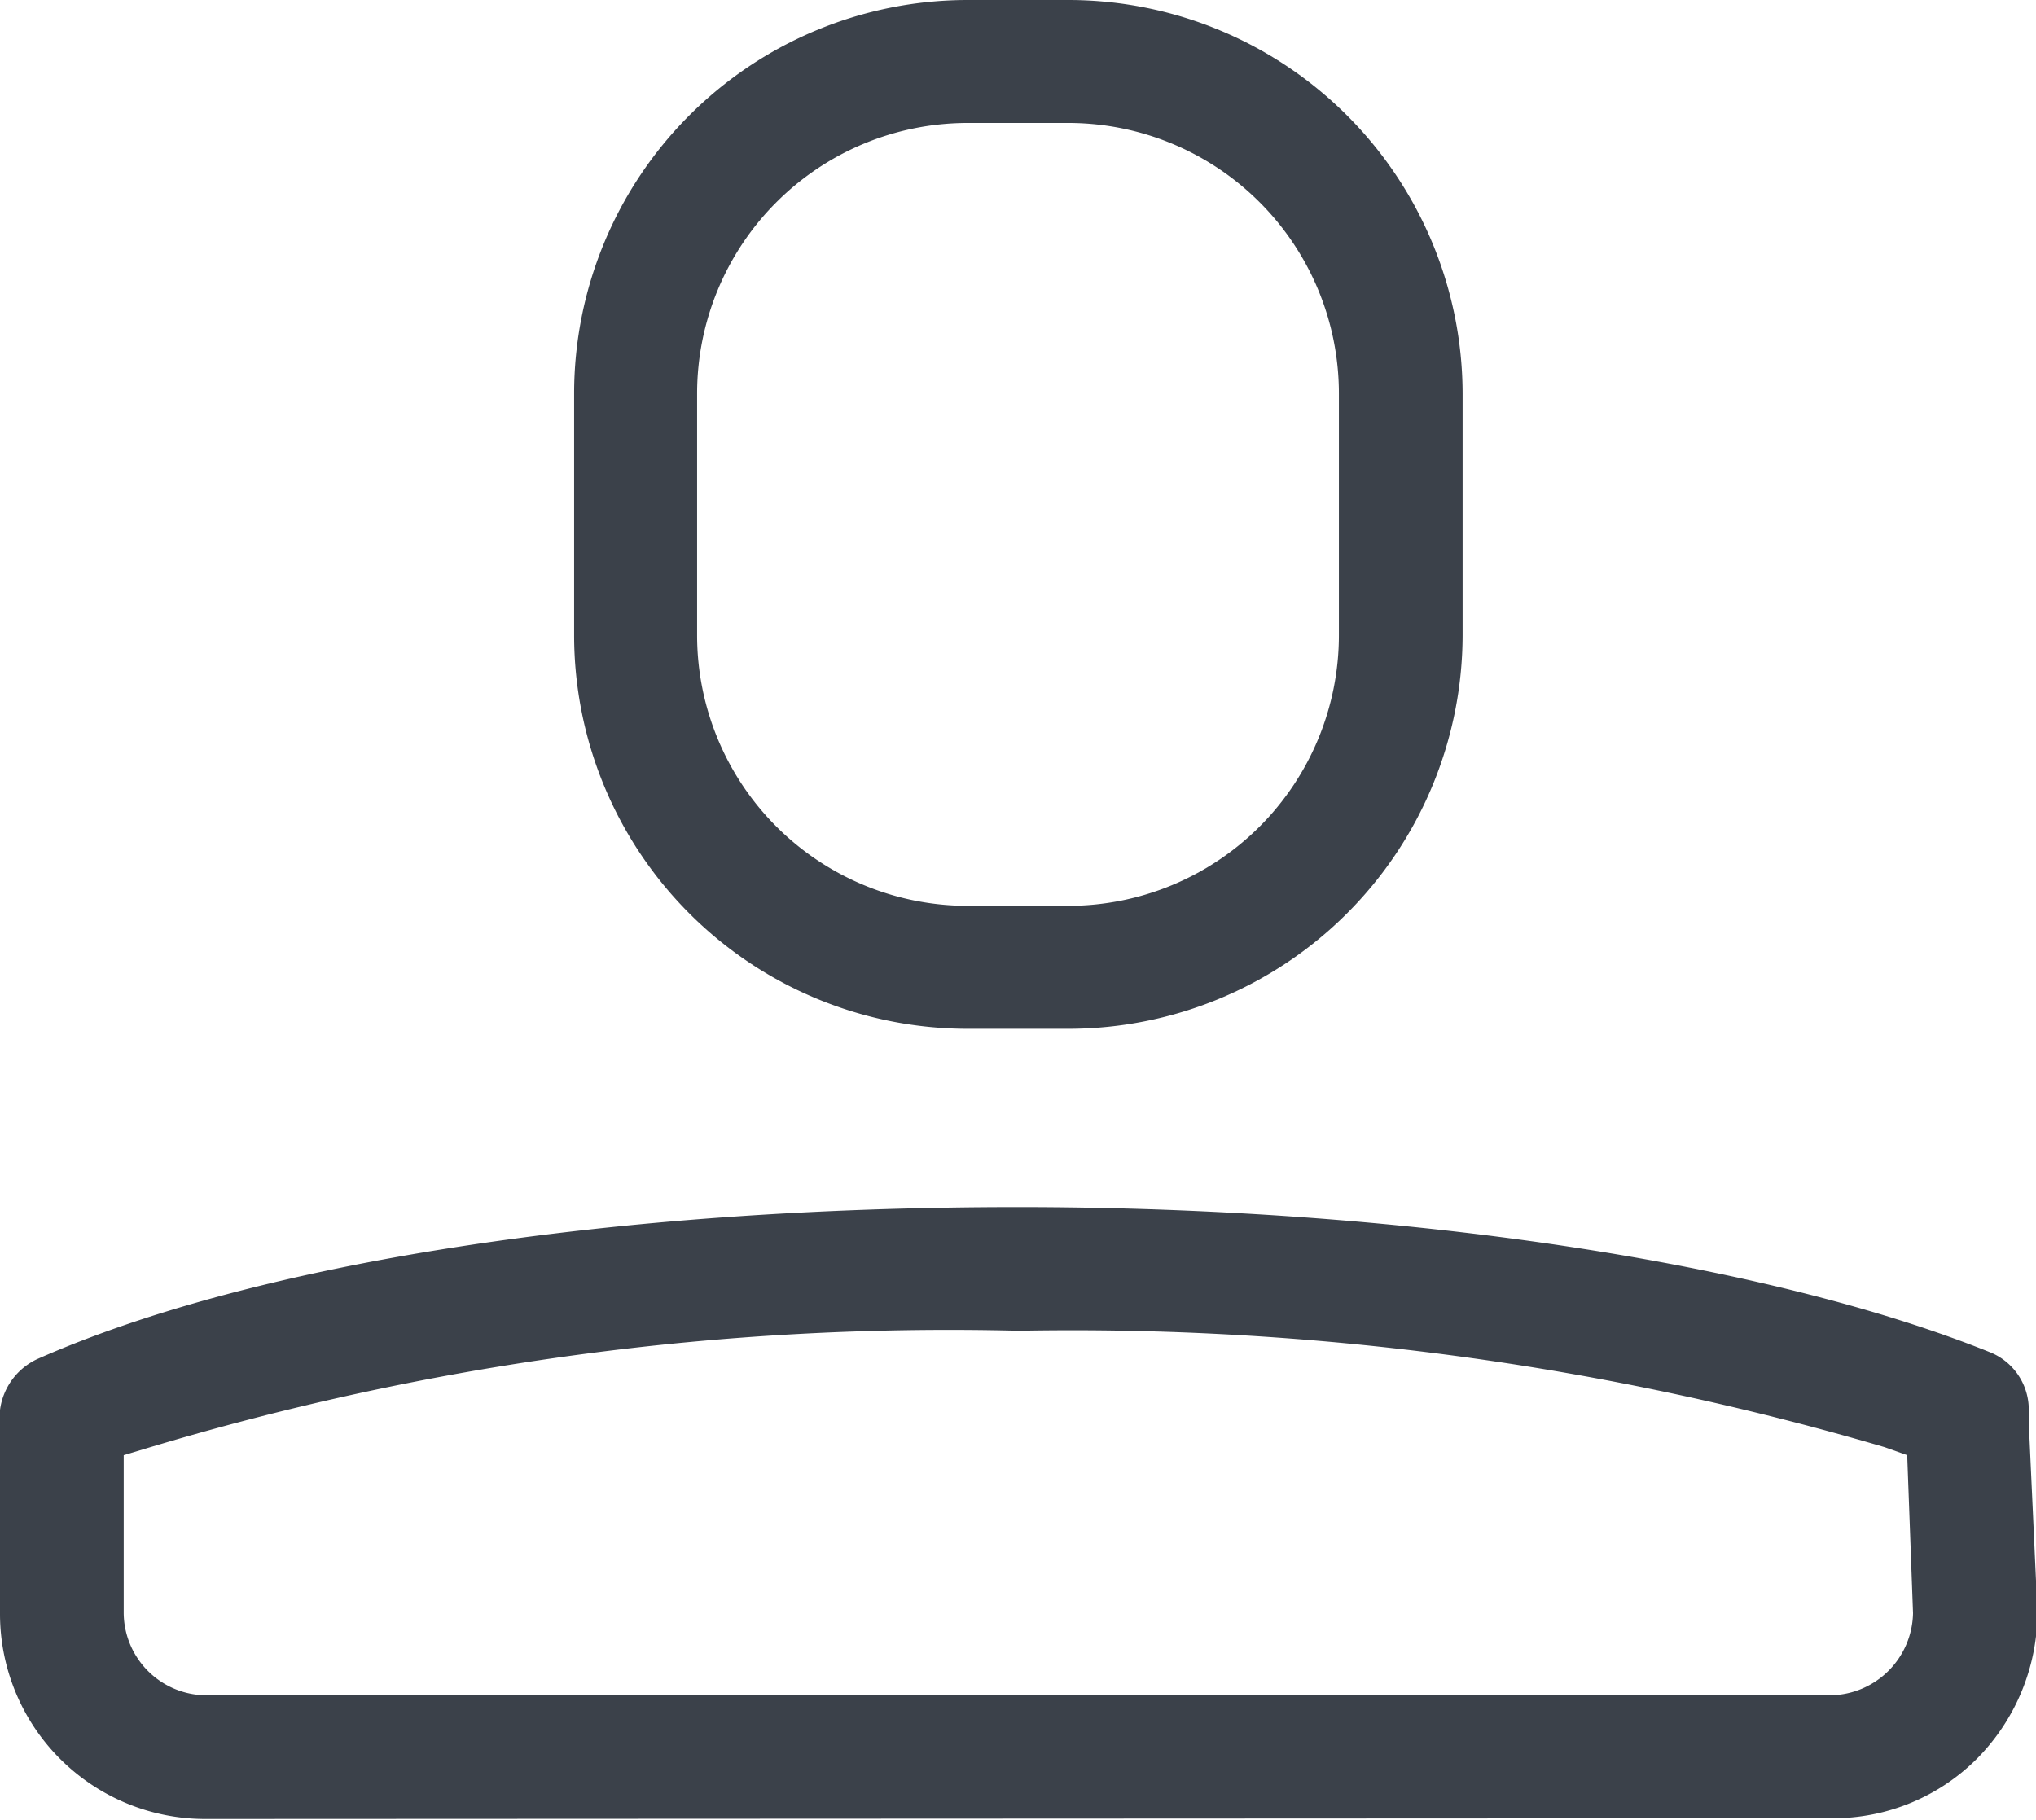
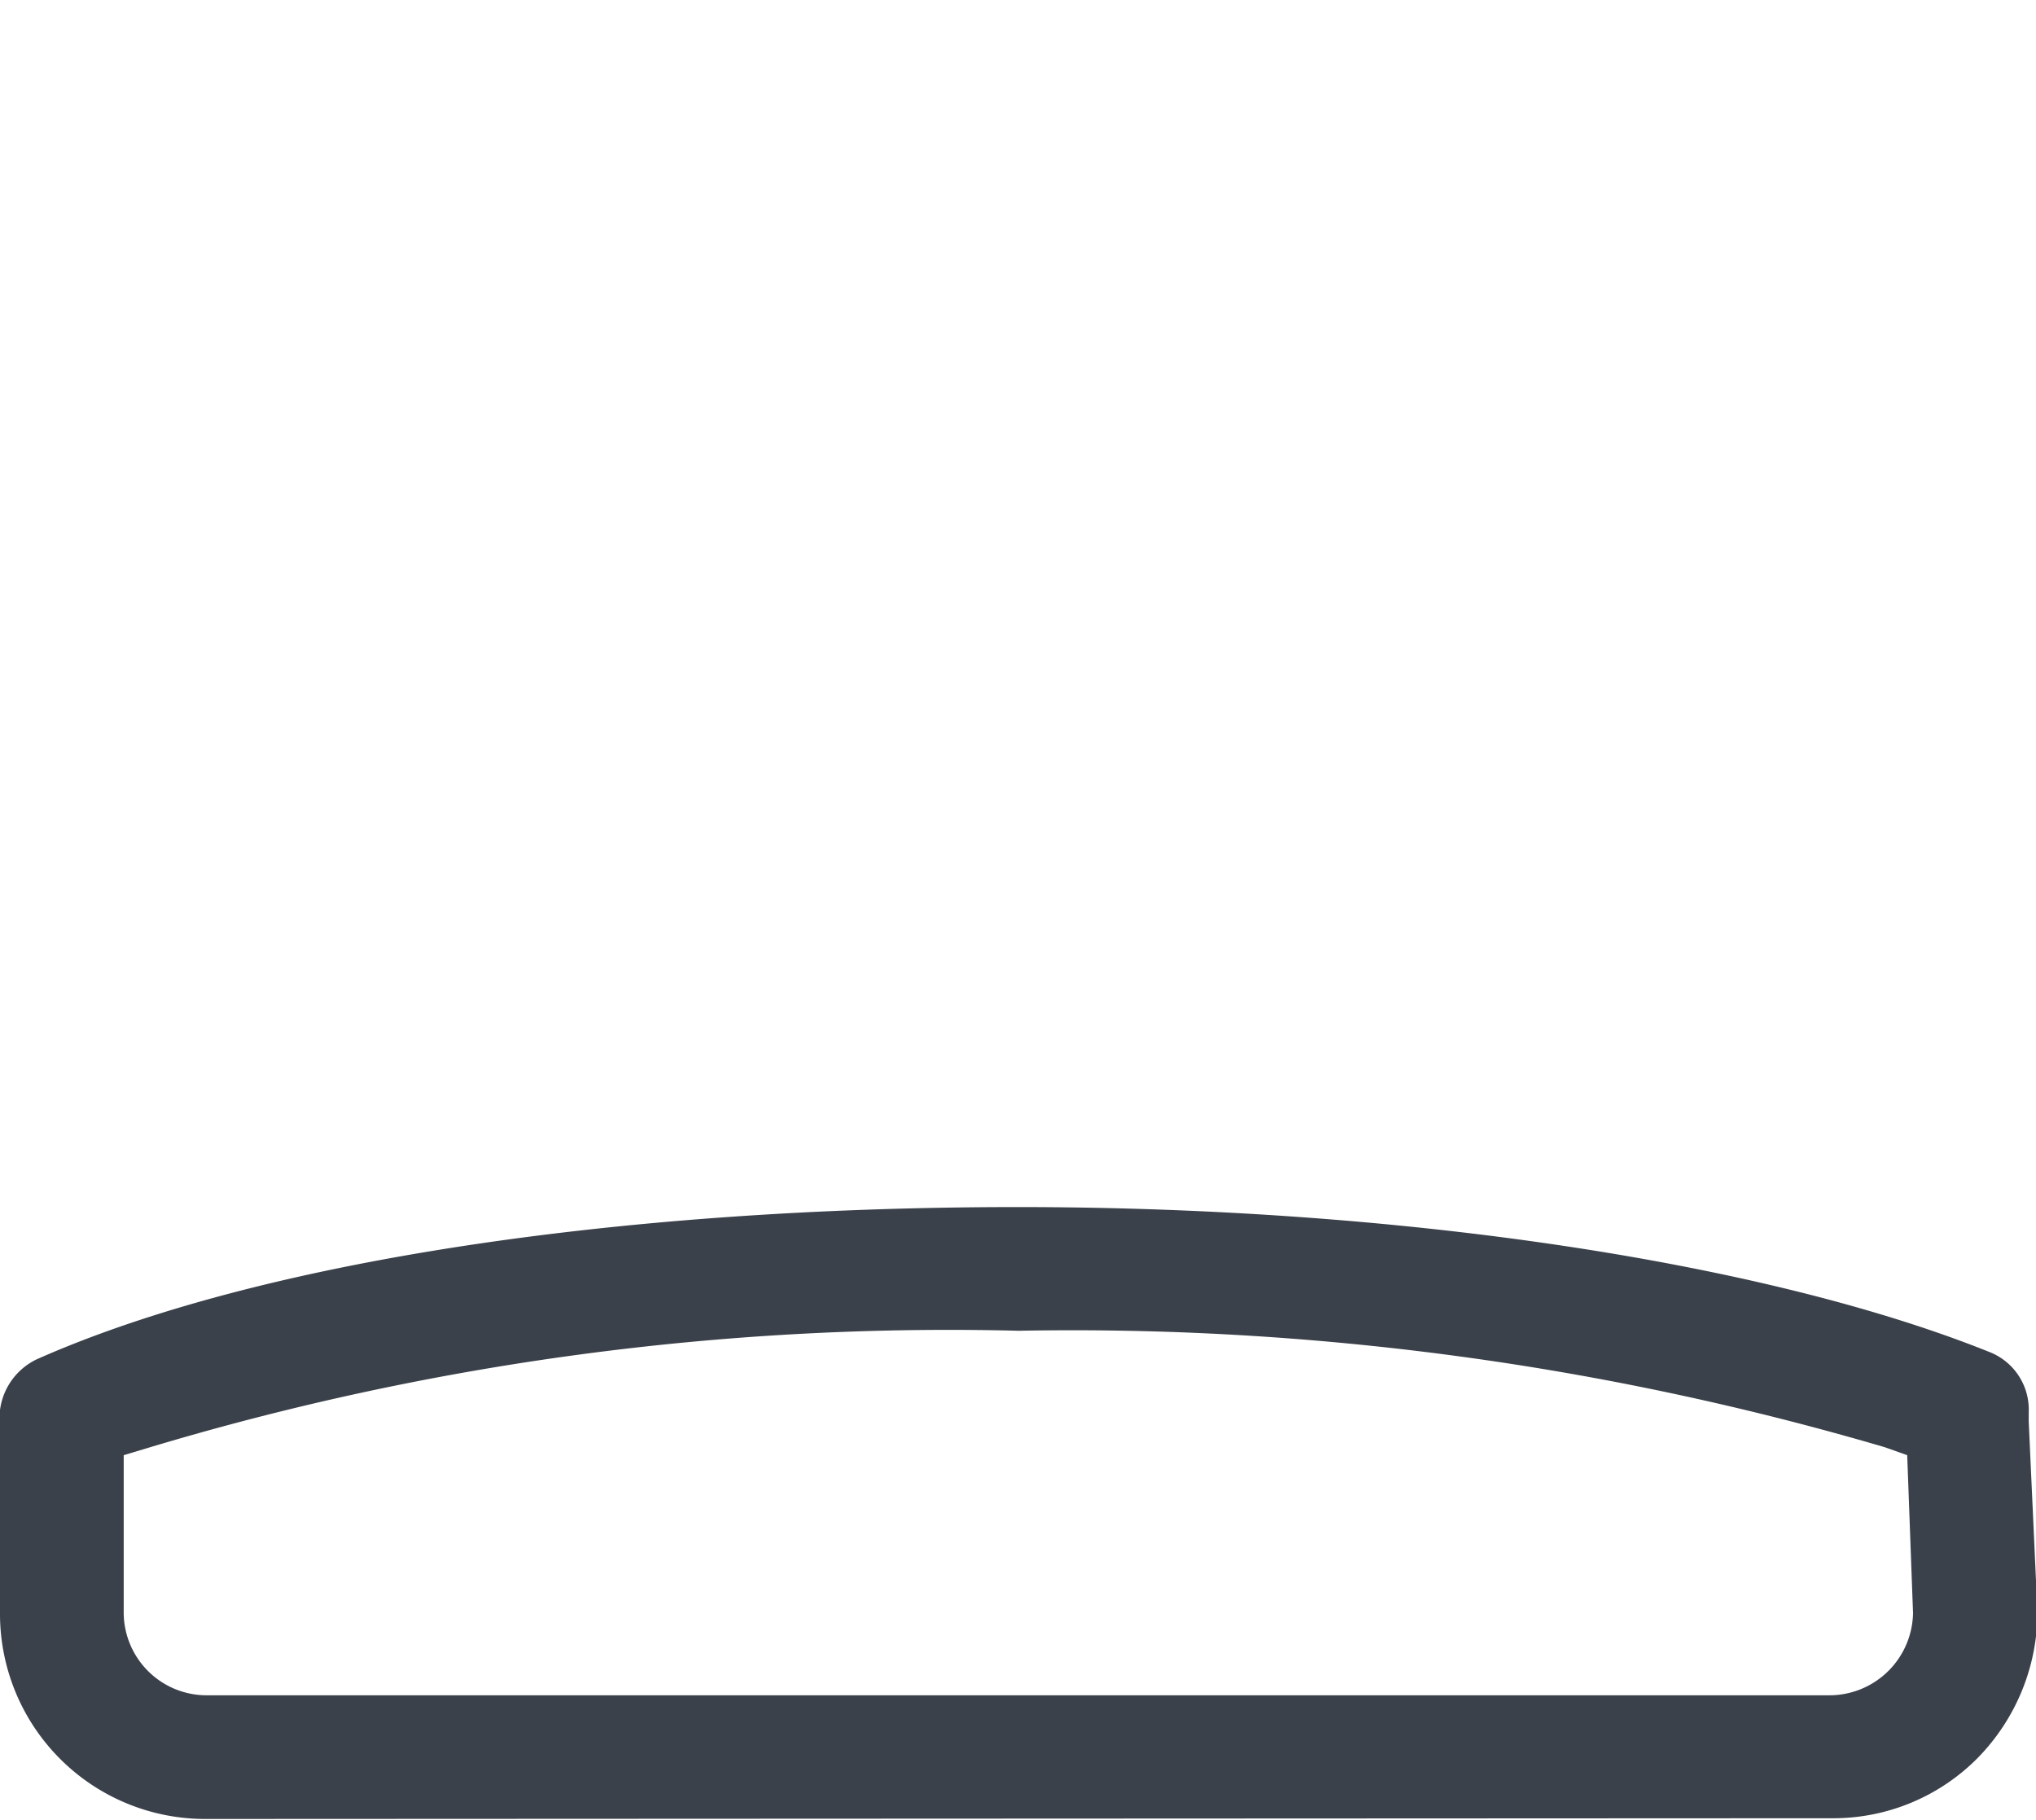
<svg xmlns="http://www.w3.org/2000/svg" viewBox="0 0 27.98 25.01">
  <defs>
    <style>.cls-1{fill:#3b414a;}</style>
  </defs>
  <title>Asset 46</title>
  <g id="Layer_2" data-name="Layer 2">
    <g id="Layer_2-2" data-name="Layer 2">
-       <path class="cls-1" d="M13.29,14.14a5.41,5.41,0,0,1-5.4-5.41V5.41A5.41,5.41,0,0,1,13.29,0h1.4A5.42,5.42,0,0,1,20.1,5.41V8.73a5.42,5.42,0,0,1-5.41,5.41Zm0-12.45A3.72,3.72,0,0,0,9.58,5.41V8.73a3.72,3.72,0,0,0,3.71,3.72h1.4A3.72,3.72,0,0,0,18.4,8.73V5.41a3.72,3.72,0,0,0-3.71-3.72Z" />
      <path class="cls-1" d="M2.82,25A2.82,2.82,0,0,1,0,22.19V19.61a.9.9,0,0,1,.51-.93c3-1.33,7.93-2.09,13.48-2.09,5.32,0,10.32.77,13.37,2a.85.85,0,0,1,.52.82v.13L28,22.16a2.87,2.87,0,0,1-.82,2,2.79,2.79,0,0,1-2,.83ZM14,18.29A38.15,38.15,0,0,0,2,19.91L1.7,20v2.17a1.14,1.14,0,0,0,1.12,1.13H25.16a1.15,1.15,0,0,0,1.13-1.13L26.21,20l-.31-.11A39.59,39.59,0,0,0,14,18.29Z" />
    </g>
  </g>
</svg>